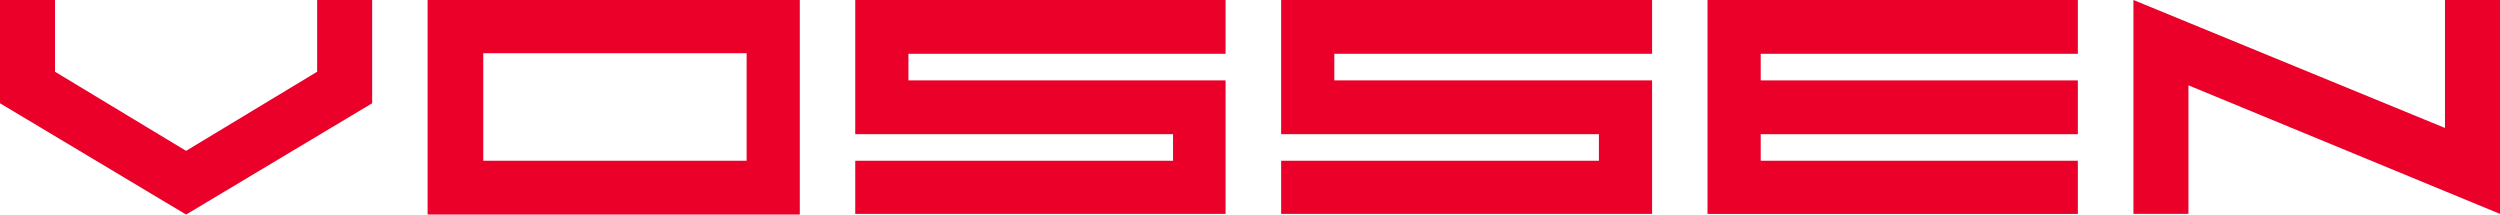
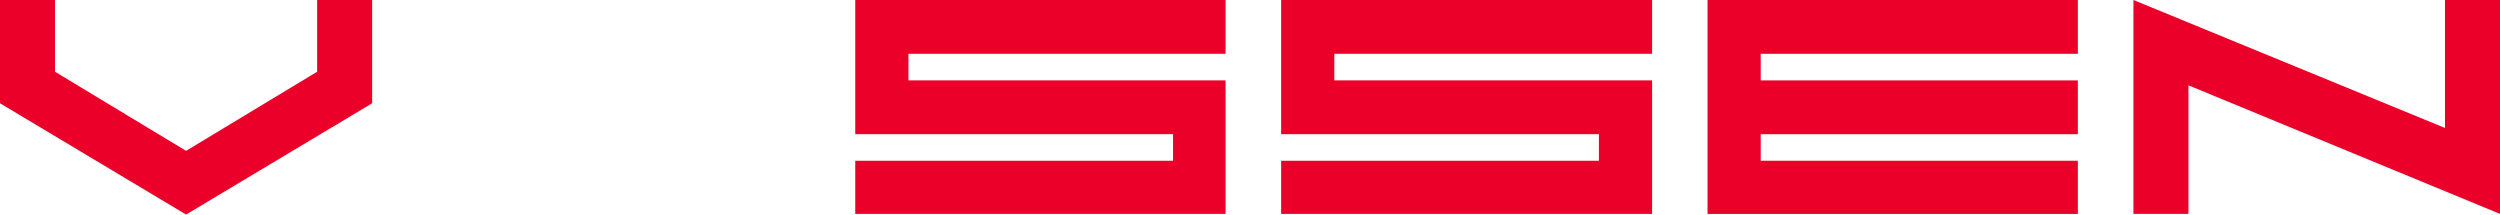
<svg xmlns="http://www.w3.org/2000/svg" id="Layer_2" viewBox="0 0 572.61 49.14">
  <defs>
    <style>.cls-1{fill:#ea0029;fill-rule:evenodd;}</style>
  </defs>
  <g id="Layer_1-2">
    <g>
      <polygon class="cls-1" points="0 0 12.6 0 12.6 16.43 33.88 29.28 42.62 34.55 72.64 16.43 72.64 0 85.24 0 85.24 23.65 42.62 49.14 0 23.65 0 0 0 0" />
-       <path class="cls-1" d="M110.69,36.82V12.18h60.32v24.64h-60.32Zm72.5,12.32V0H97.94V49.14h85.24Z" />
      <polygon class="cls-1" points="195.89 0 280.71 0 280.71 12.32 208.07 12.32 208.07 18.41 280.71 18.41 280.71 48.99 195.89 48.99 195.89 36.82 268.68 36.82 268.68 30.73 195.89 30.73 195.89 0 195.89 0" />
      <polygon class="cls-1" points="293.44 0 378.4 0 378.4 12.32 305.62 12.32 305.62 18.41 378.4 18.41 378.4 48.99 293.44 48.99 293.44 36.82 366.22 36.82 366.22 30.73 293.44 30.73 293.44 0 293.44 0" />
      <path class="cls-1" d="M391.1,0h84.82V12.32h-72.64v6.09h72.64v12.32h-72.64v6.09h72.64v12.18h-84.82V0h0Z" />
      <polygon class="cls-1" points="488.65 48.99 501.25 48.99 501.25 19.54 572.61 48.99 572.61 0 560.01 0 560.01 29.31 488.65 0 488.65 48.99 488.65 48.99" />
    </g>
  </g>
</svg>